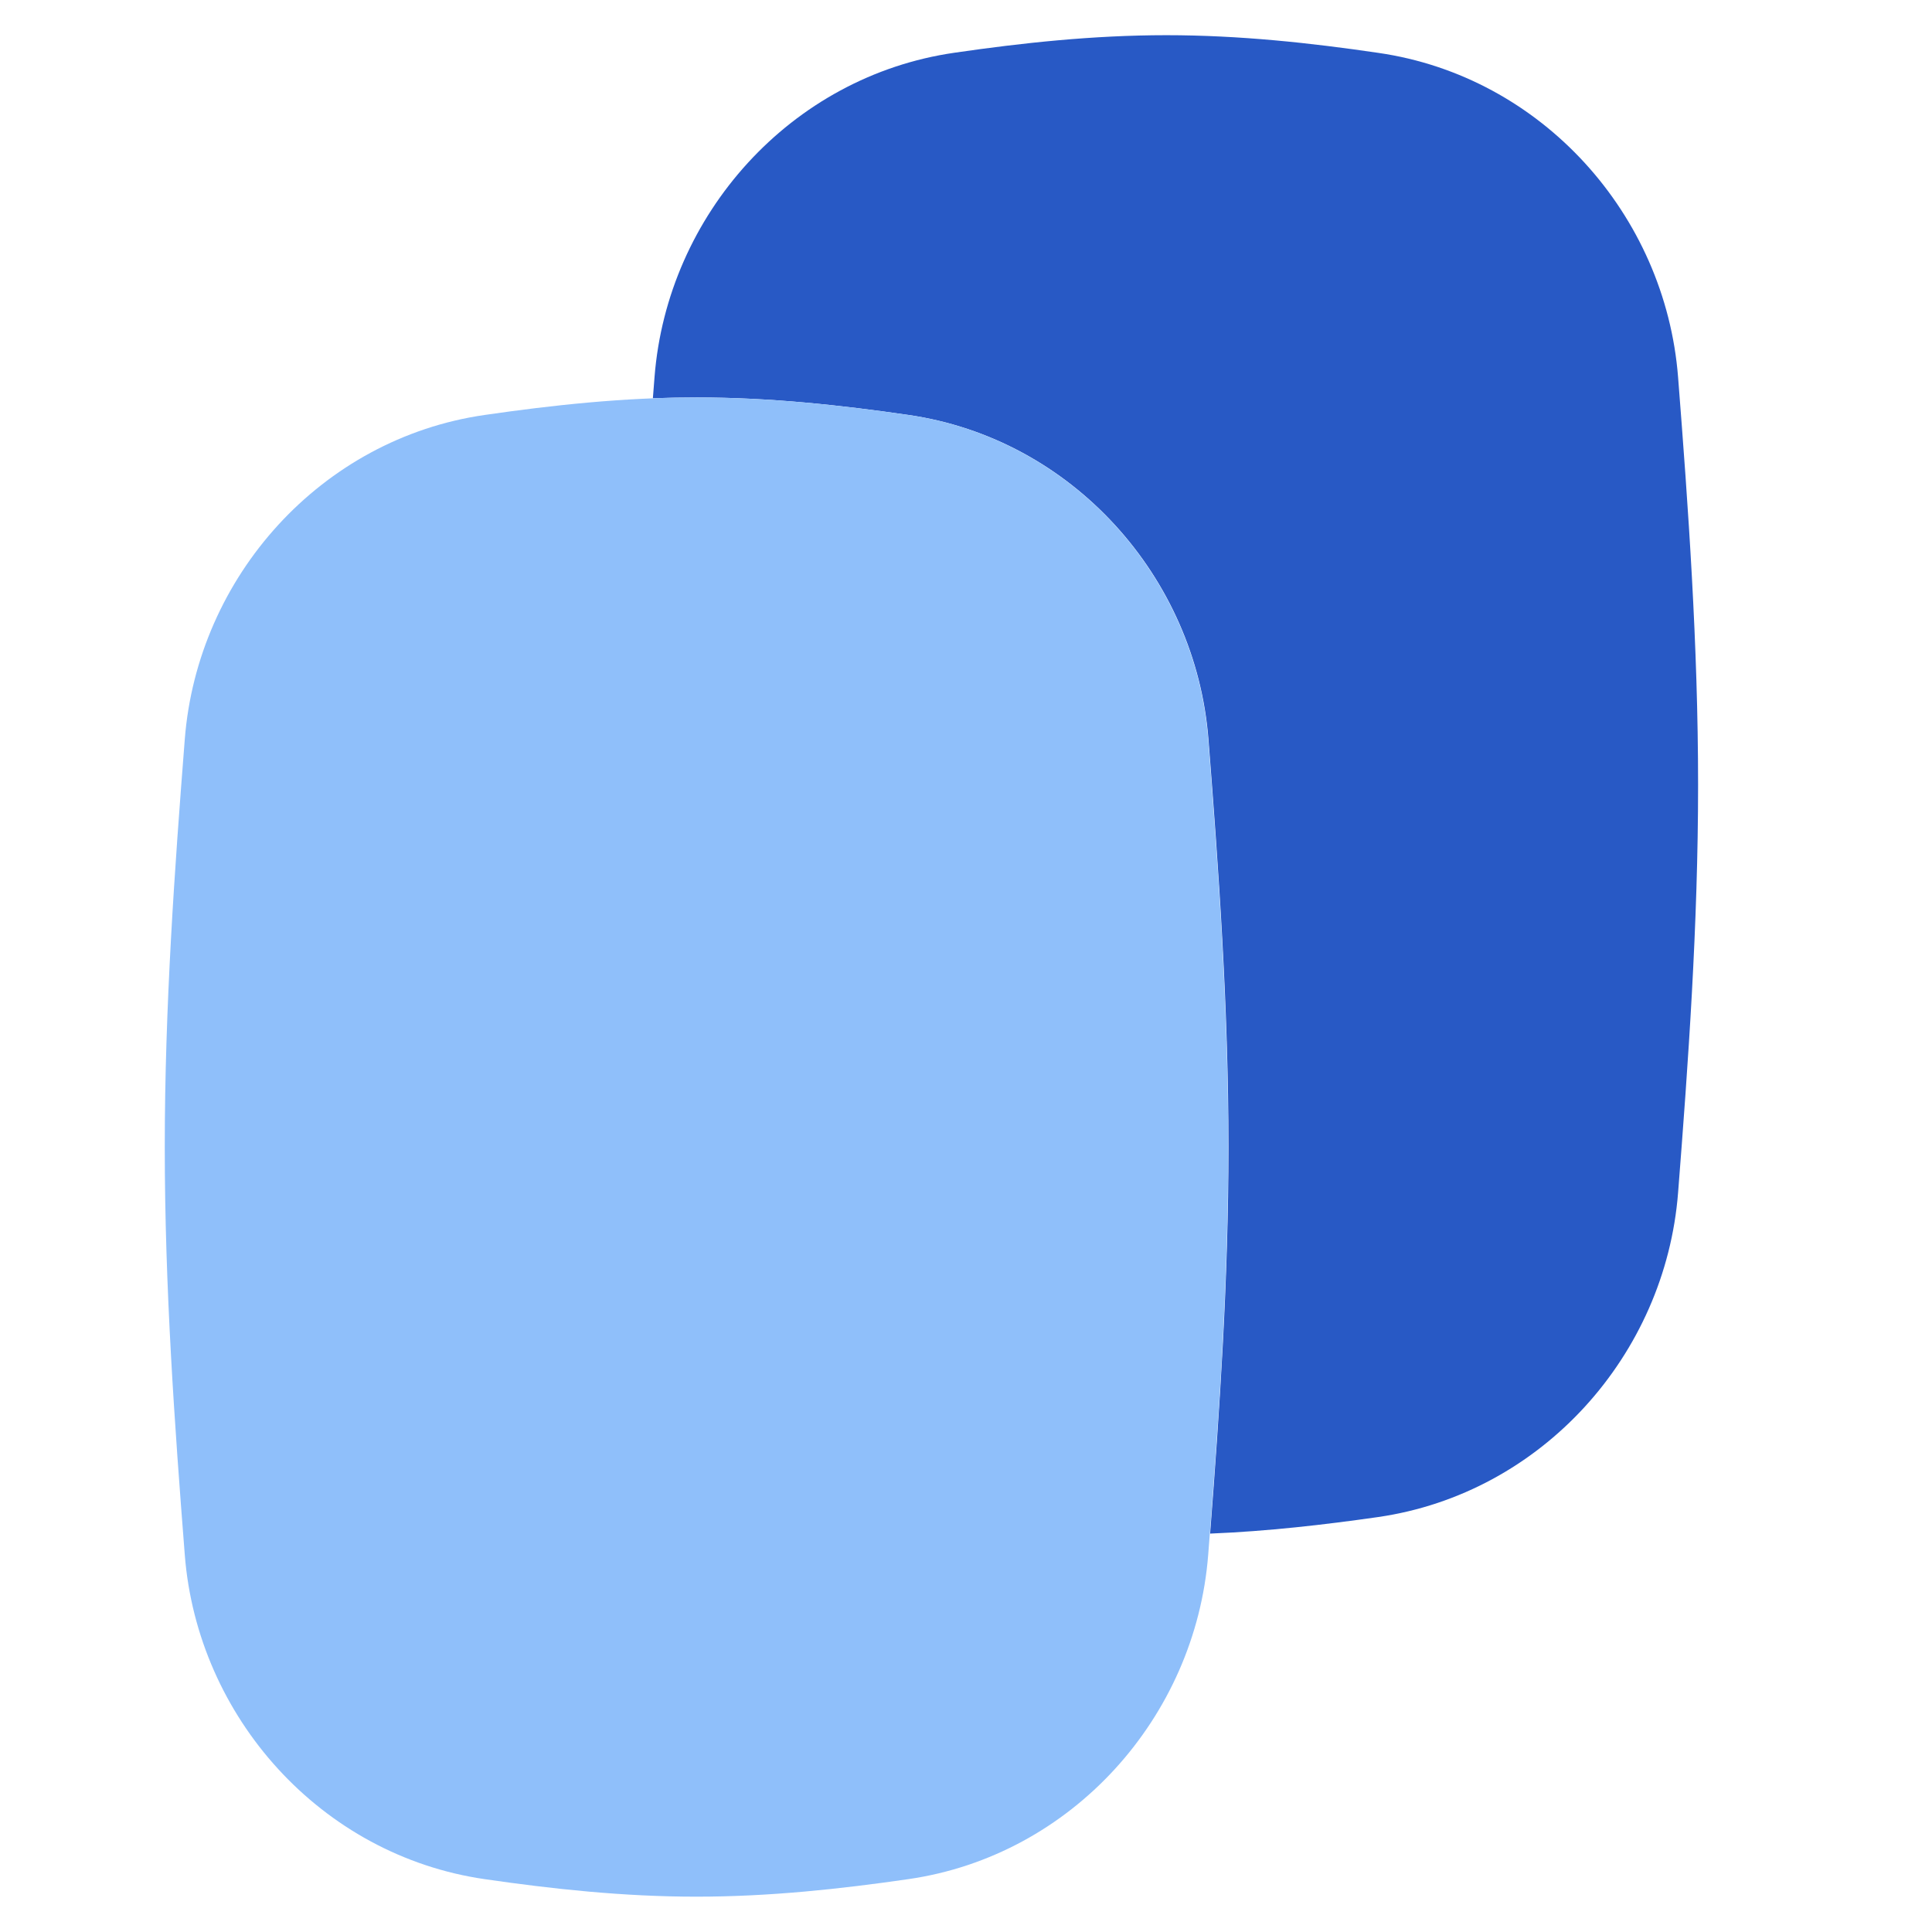
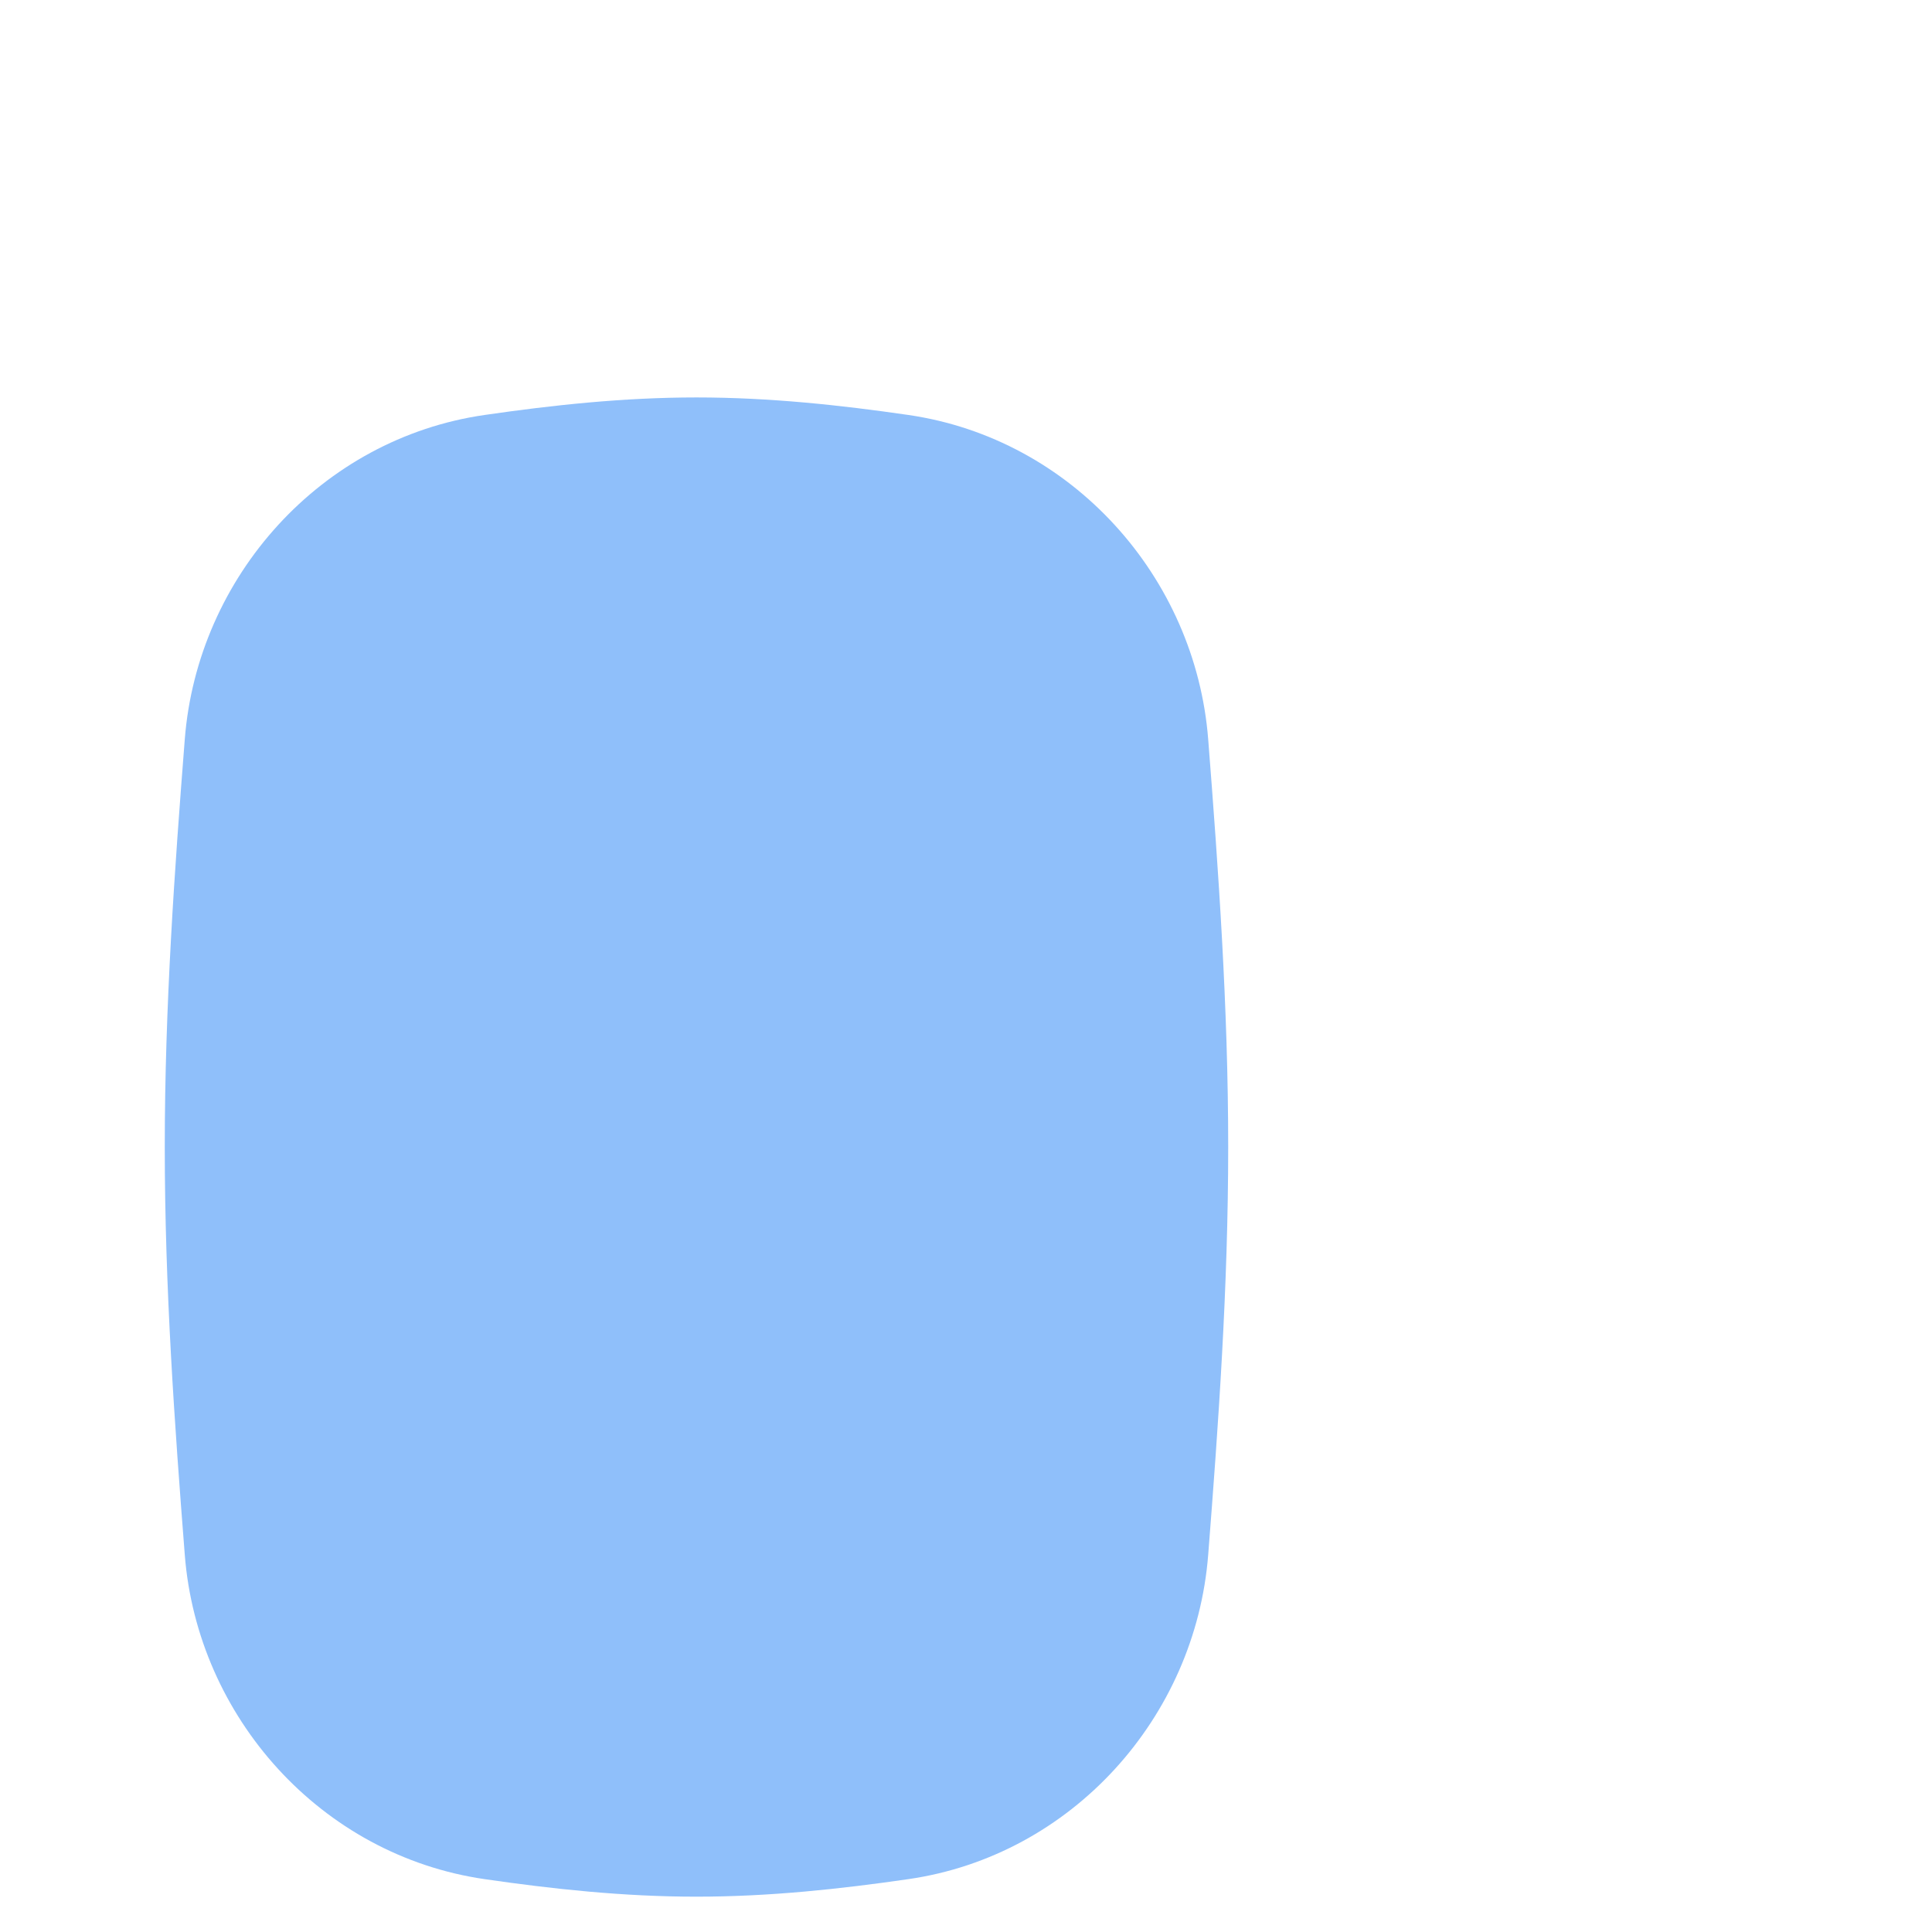
<svg xmlns="http://www.w3.org/2000/svg" fill="none" viewBox="0 0 14 14" id="Show-Layer--Streamline-Flex">
  <desc>
    Show Layer Streamline Icon: https://streamlinehq.com
  </desc>
  <g id="show-layer--show-layer-work">
-     <path id="Subtract" fill="#2859c5" fill-rule="evenodd" d="M4.731 2.886c0.105 -0.004 0.211 -0.006 0.318 -0.006 0.531 0 1.046 0.056 1.535 0.127 1.186 0.172 2.081 1.174 2.173 2.35 0.074 0.946 0.145 1.938 0.145 2.955 0 0.963 -0.064 1.902 -0.133 2.801 0.419 -0.017 0.826 -0.064 1.218 -0.12 1.186 -0.172 2.081 -1.174 2.173 -2.35 0.074 -0.946 0.145 -1.938 0.145 -2.955 0 -1.018 -0.071 -2.01 -0.145 -2.955 -0.092 -1.177 -0.987 -2.179 -2.173 -2.35C9.497 0.311 8.982 0.255 8.452 0.255c-0.531 0 -1.046 0.056 -1.535 0.127C5.73 0.553 4.835 1.556 4.743 2.732c-0.004 0.051 -0.008 0.103 -0.012 0.154Z" clip-rule="evenodd" stroke-width="1" />
    <path id="Union" fill="#8fbffa" fill-rule="evenodd" d="M1.194 8.312c0 -1.018 0.071 -2.01 0.145 -2.955 0.092 -1.177 0.987 -2.179 2.173 -2.35 0.49 -0.071 1.005 -0.127 1.535 -0.127s1.046 0.056 1.535 0.127c1.186 0.172 2.081 1.174 2.173 2.35 0.074 0.946 0.145 1.938 0.145 2.955 0 1.018 -0.071 2.01 -0.145 2.955 -0.092 1.177 -0.987 2.179 -2.173 2.35 -0.49 0.071 -1.005 0.127 -1.535 0.127 -0.531 0 -1.046 -0.056 -1.535 -0.127 -1.186 -0.172 -2.081 -1.174 -2.173 -2.35 -0.074 -0.946 -0.145 -1.938 -0.145 -2.955Z" clip-rule="evenodd" stroke-width="1" />
  </g>
</svg>